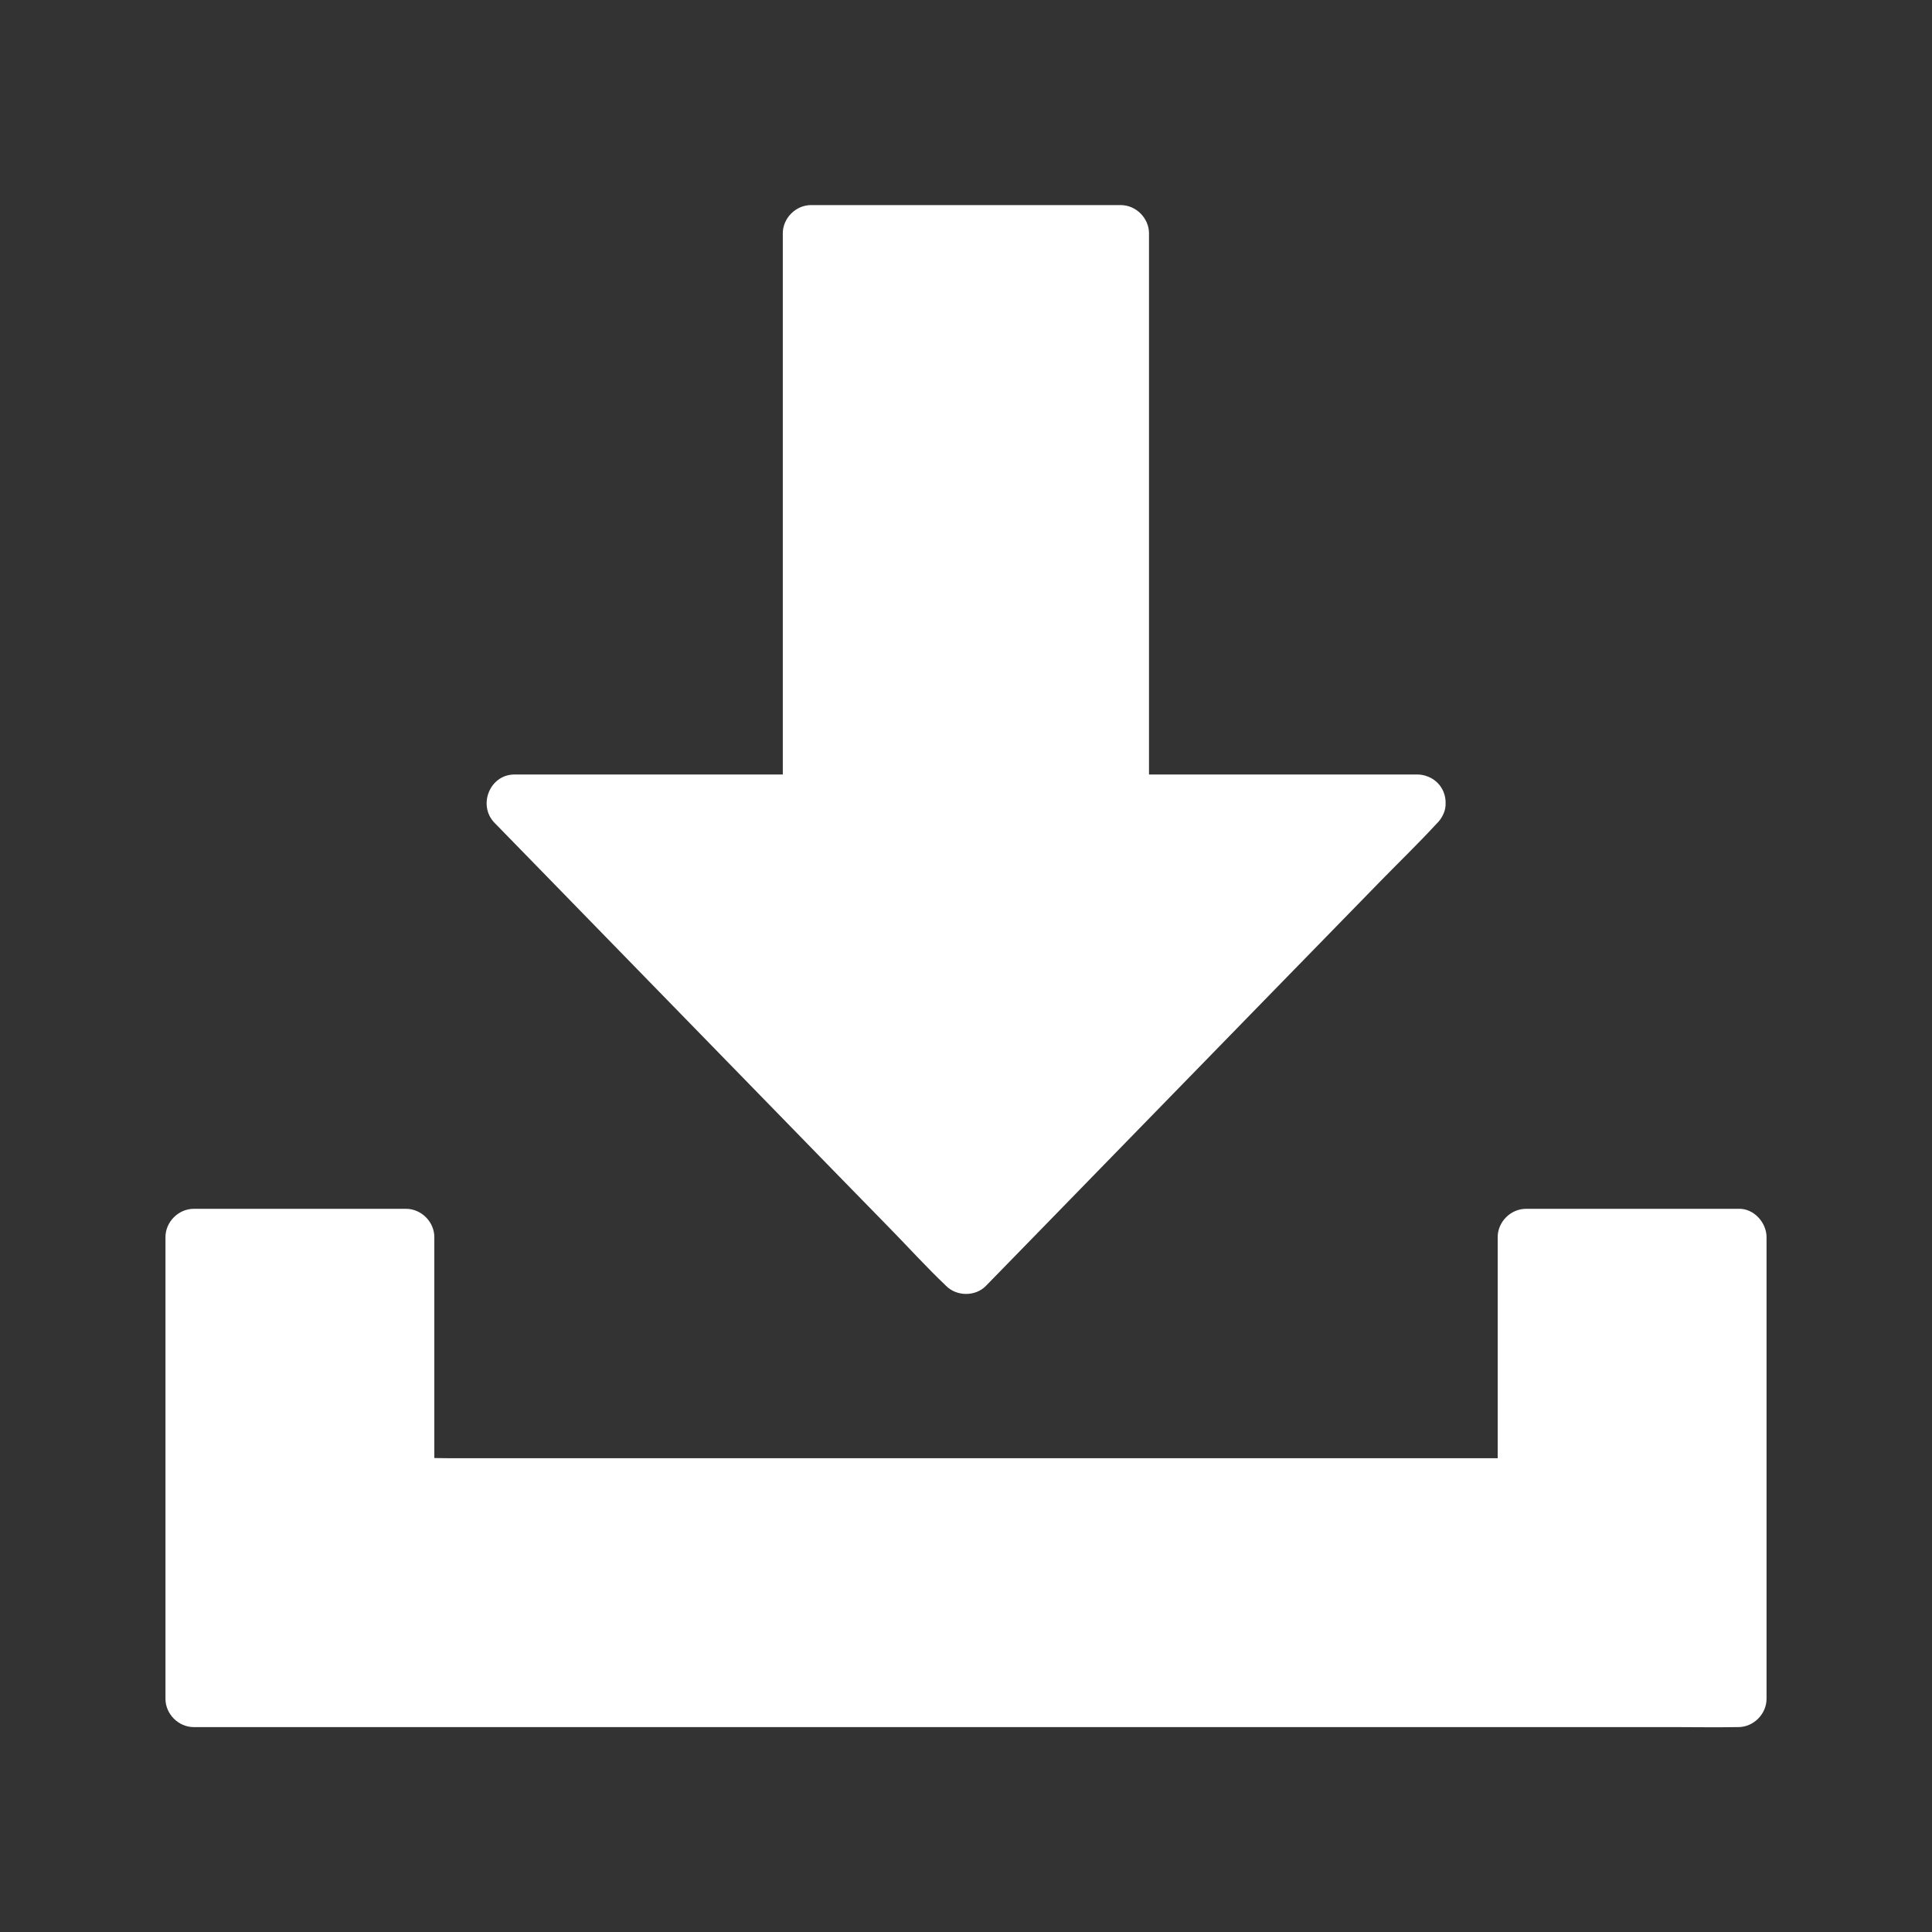
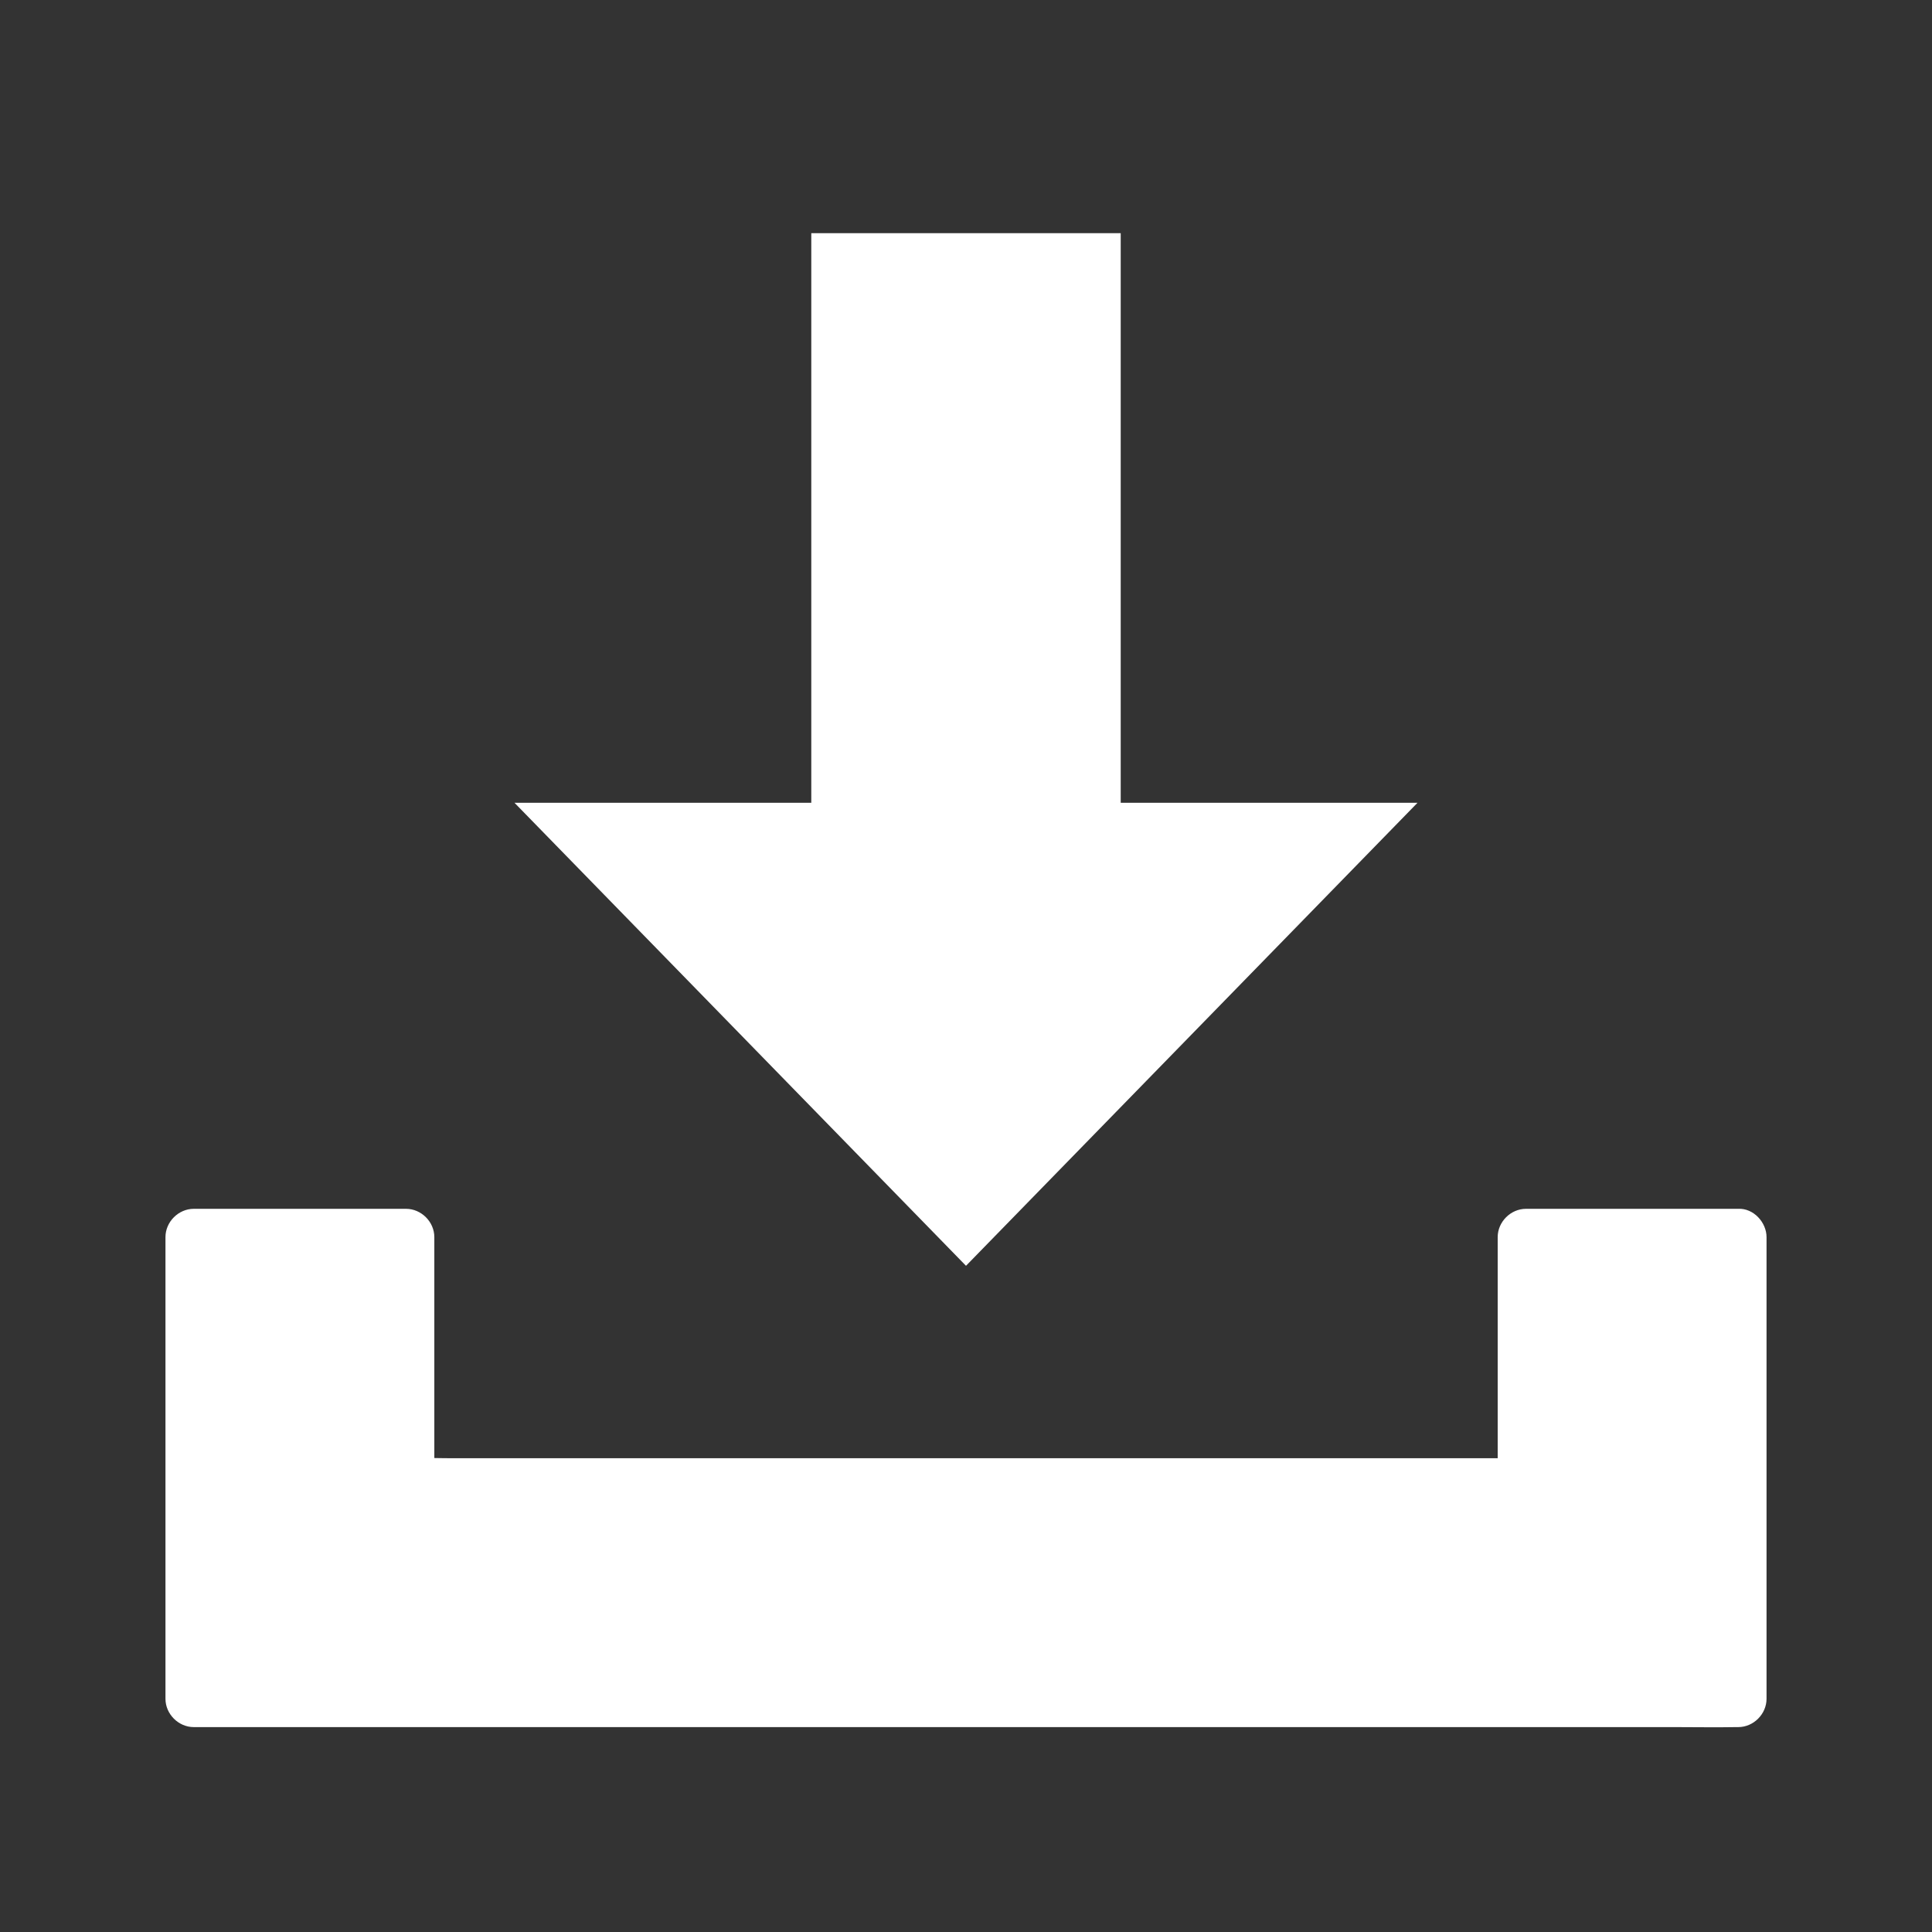
<svg xmlns="http://www.w3.org/2000/svg" height="100px" width="100px" fill="#ffffff" version="1.1" x="0px" y="0px" viewBox="0 0 1024 1024" style="enable-background:new 0 0 1024 1024;" xml:space="preserve">
  <rect x="0" y="0" width="1024" height="1024" fill="#333333" stroke="none" />
  <g>
    <g>
      <polygon points="921.3,655.7 921.3,900.4 102.7,900.4 102.7,655.7 215.2,655.7 215.2,787.9 808.8,787.9     808.8,655.7   " />
      <g>
        <path d="M906.3,655.7c0,27.7,0,55.4,0,83.1c0,43.8,0,87.5,0,131.3c0,10.1,0,20.2,0,30.3c5-5,10-10,15-15     c-7.3,0-14.6,0-21.9,0c-19.9,0-39.8,0-59.7,0c-29.3,0-58.5,0-87.8,0c-35.9,0-71.7,0-107.6,0c-39.3,0-78.6,0-117.8,0     c-39.5,0-79,0-118.5,0c-37,0-74,0-110.9,0c-31.3,0-62.5,0-93.8,0c-22.5,0-44.9,0-67.4,0c-10.6,0-21.3-0.4-31.9,0     c-0.4,0-0.9,0-1.3,0c5,5,10,10,15,15c0-27.7,0-55.4,0-83.1c0-43.8,0-87.5,0-131.3c0-10.1,0-20.2,0-30.3c-5,5-10,10-15,15     c32.9,0,65.8,0,98.7,0c4.6,0,9.2,0,13.8,0c-5-5-10-10-15-15c0,38.6,0,77.1,0,115.7c0,5.5,0,11,0,16.5c0,8.1,6.9,15,15,15     c19.7,0,39.4,0,59.1,0c47.3,0,94.6,0,141.8,0c57.2,0,114.4,0,171.6,0c49.4,0,98.8,0,148.2,0c23.9,0,47.9,0.6,71.9,0     c0.3,0,0.6,0,1,0c8.1,0,15-6.9,15-15c0-38.6,0-77.1,0-115.7c0-5.5,0-11,0-16.5c-5,5-10,10-15,15c32.9,0,65.8,0,98.7,0     c4.6,0,9.2,0,13.8,0c7.8,0,15.4-6.9,15-15c-0.4-8.1-6.6-15-15-15c-32.9,0-65.8,0-98.7,0c-4.6,0-9.2,0-13.8,0c-8.1,0-15,6.9-15,15     c0,38.6,0,77.1,0,115.7c0,5.5,0,11,0,16.5c5-5,10-10,15-15c-19.7,0-39.4,0-59.1,0c-47.3,0-94.6,0-141.8,0     c-57.2,0-114.4,0-171.6,0c-49.4,0-98.8,0-148.2,0c-16.3,0-32.5,0-48.8,0c-7.7,0-15.4-0.4-23.1,0c-0.3,0-0.7,0-1,0     c5,5,10,10,15,15c0-38.6,0-77.1,0-115.7c0-5.5,0-11,0-16.5c0-8.1-6.9-15-15-15c-32.9,0-65.8,0-98.7,0c-4.6,0-9.2,0-13.8,0     c-8.1,0-15,6.9-15,15c0,27.7,0,55.4,0,83.1c0,43.8,0,87.5,0,131.3c0,10.1,0,20.2,0,30.3c0,8.1,6.9,15,15,15c7.3,0,14.6,0,21.9,0     c19.9,0,39.8,0,59.7,0c29.3,0,58.5,0,87.8,0c35.9,0,71.7,0,107.6,0c39.3,0,78.6,0,117.8,0c39.5,0,79,0,118.5,0c37,0,74,0,110.9,0     c31.3,0,62.5,0,93.8,0c22.5,0,44.9,0,67.4,0c10.6,0,21.3,0.2,31.9,0c0.4,0,0.9,0,1.3,0c8.1,0,15-6.9,15-15c0-27.7,0-55.4,0-83.1     c0-43.8,0-87.5,0-131.3c0-10.1,0-20.2,0-30.3c0-7.8-6.9-15.4-15-15C913.2,641,906.3,647.3,906.3,655.7z" />
      </g>
    </g>
    <g>
      <polygon points="751.3,425.5 512,670.9 272.7,425.5 430,425.5 430,123.6 594,123.6 594,425.5   " />
      <g>
-         <path d="M740.7,414.9c-7.9,8.1-15.9,16.3-23.8,24.4c-19,19.5-38.1,39.1-57.1,58.6c-23,23.6-46.1,47.3-69.1,70.9     c-19.9,20.4-39.9,40.9-59.8,61.3c-9.6,9.9-20.1,19.4-29.1,29.8c-0.1,0.1-0.3,0.3-0.4,0.4c7.1,0,14.1,0,21.2,0     c-7.9-8.1-15.9-16.3-23.8-24.4c-19-19.5-38.1-39.1-57.1-58.6c-23-23.6-46.1-47.3-69.1-70.9c-19.9-20.4-39.8-40.9-59.8-61.3     c-9.6-9.9-18.9-20.5-29.1-29.8c-0.1-0.1-0.3-0.3-0.4-0.4c-3.5,8.5-7.1,17.1-10.6,25.6c45.9,0,91.8,0,137.7,0c6.5,0,13,0,19.5,0     c8.1,0,15-6.9,15-15c0-34.1,0-68.2,0-102.2c0-54.2,0-108.4,0-162.7c0-12.3,0-24.6,0-36.9c-5,5-10,10-15,15c48,0,96,0,144,0     c6.7,0,13.4,0,20.1,0c-5-5-10-10-15-15c0,34.1,0,68.2,0,102.2c0,54.2,0,108.4,0,162.7c0,12.3,0,24.6,0,36.9c0,8.1,6.9,15,15,15     c45.9,0,91.8,0,137.7,0c6.5,0,13,0,19.5,0c7.8,0,15.4-6.9,15-15c-0.4-8.1-6.6-15-15-15c-45.9,0-91.8,0-137.7,0     c-6.5,0-13,0-19.5,0c5,5,10,10,15,15c0-34.1,0-68.2,0-102.2c0-54.2,0-108.4,0-162.7c0-12.3,0-24.6,0-36.9c0-8.1-6.9-15-15-15     c-48,0-96,0-144,0c-6.7,0-13.4,0-20.1,0c-8.1,0-15,6.9-15,15c0,34.1,0,68.2,0,102.2c0,54.2,0,108.4,0,162.7c0,12.3,0,24.6,0,36.9     c5-5,10-10,15-15c-45.9,0-91.8,0-137.7,0c-6.5,0-13,0-19.5,0c-13.1,0-19.6,16.3-10.6,25.6c7.9,8.1,15.9,16.3,23.8,24.4     c19,19.5,38.1,39.1,57.1,58.6c23,23.6,46.1,47.3,69.1,70.9c19.9,20.4,39.8,40.9,59.8,61.3c9.7,9.9,19.1,20.3,29.1,29.8     c0.1,0.1,0.3,0.3,0.4,0.4c5.6,5.7,15.6,5.8,21.2,0c7.9-8.1,15.9-16.3,23.8-24.4c19-19.5,38.1-39.1,57.1-58.6     c23-23.6,46.1-47.3,69.1-70.9c19.9-20.4,39.9-40.9,59.8-61.3c9.7-9.9,19.7-19.6,29.1-29.8c0.1-0.1,0.3-0.3,0.4-0.4     c5.7-5.8,5.8-15.4,0-21.2C756.2,409.2,746.4,409,740.7,414.9z" />
-       </g>
+         </g>
    </g>
  </g>
</svg>